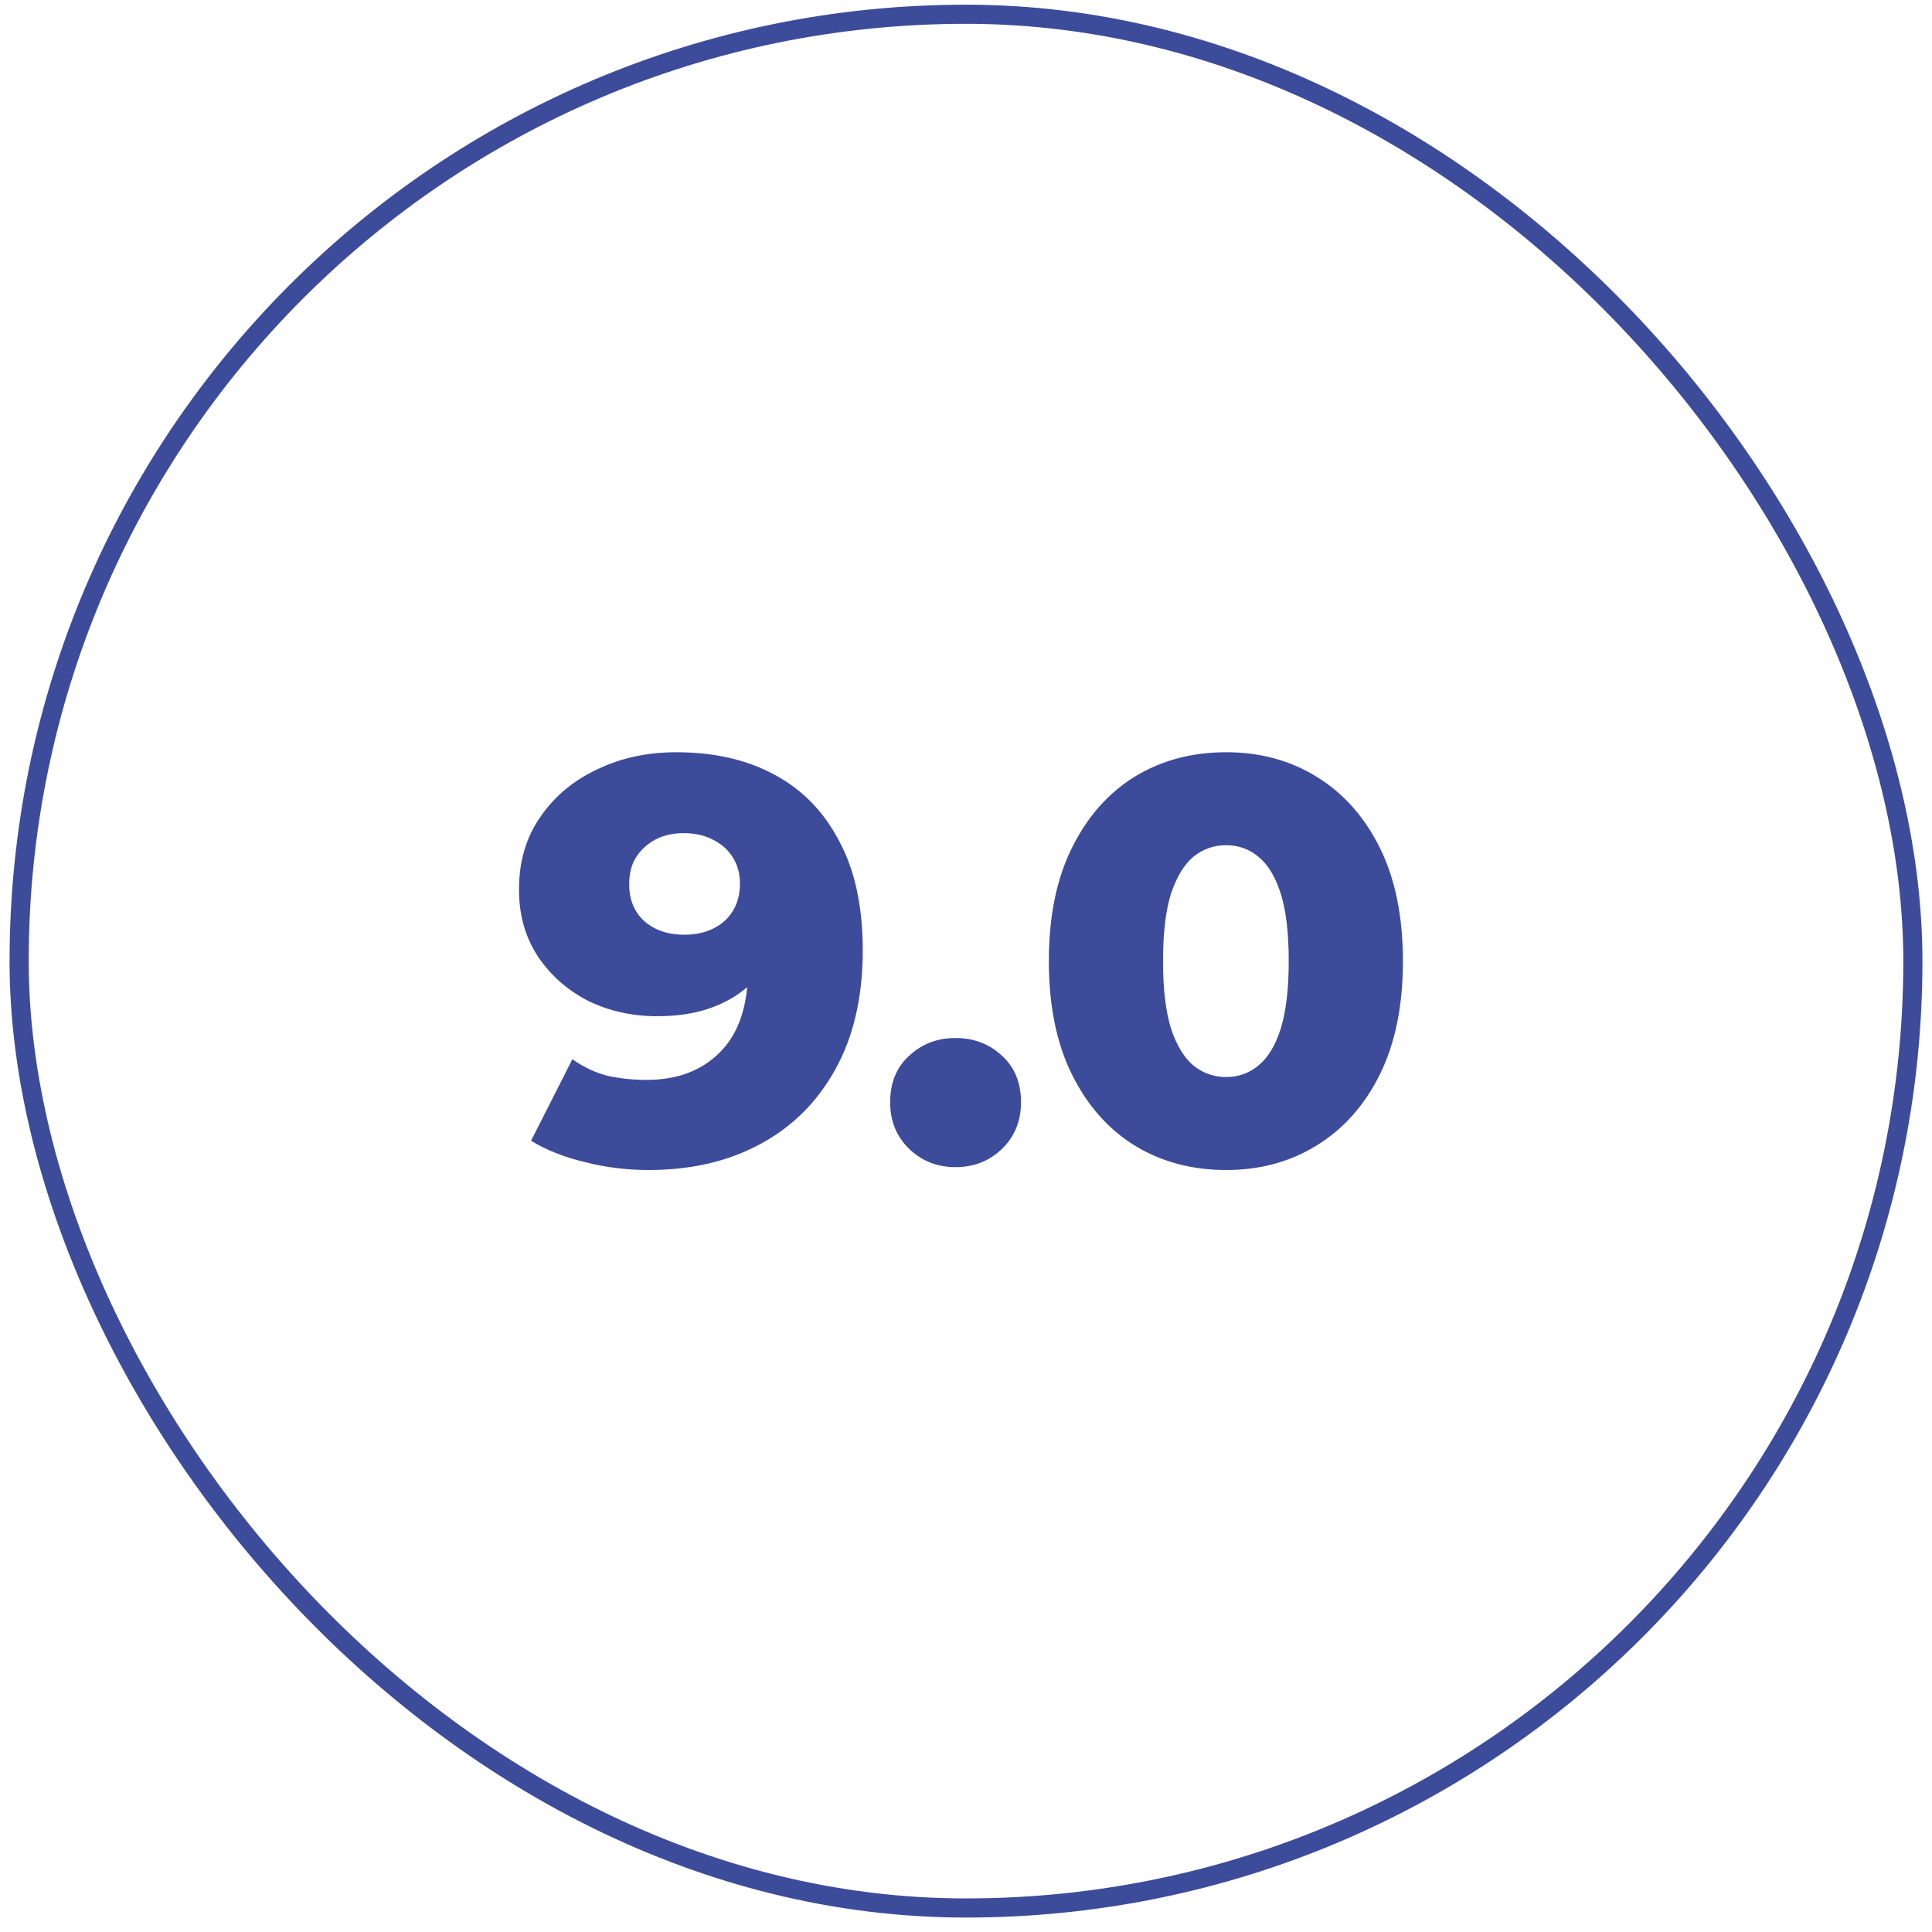
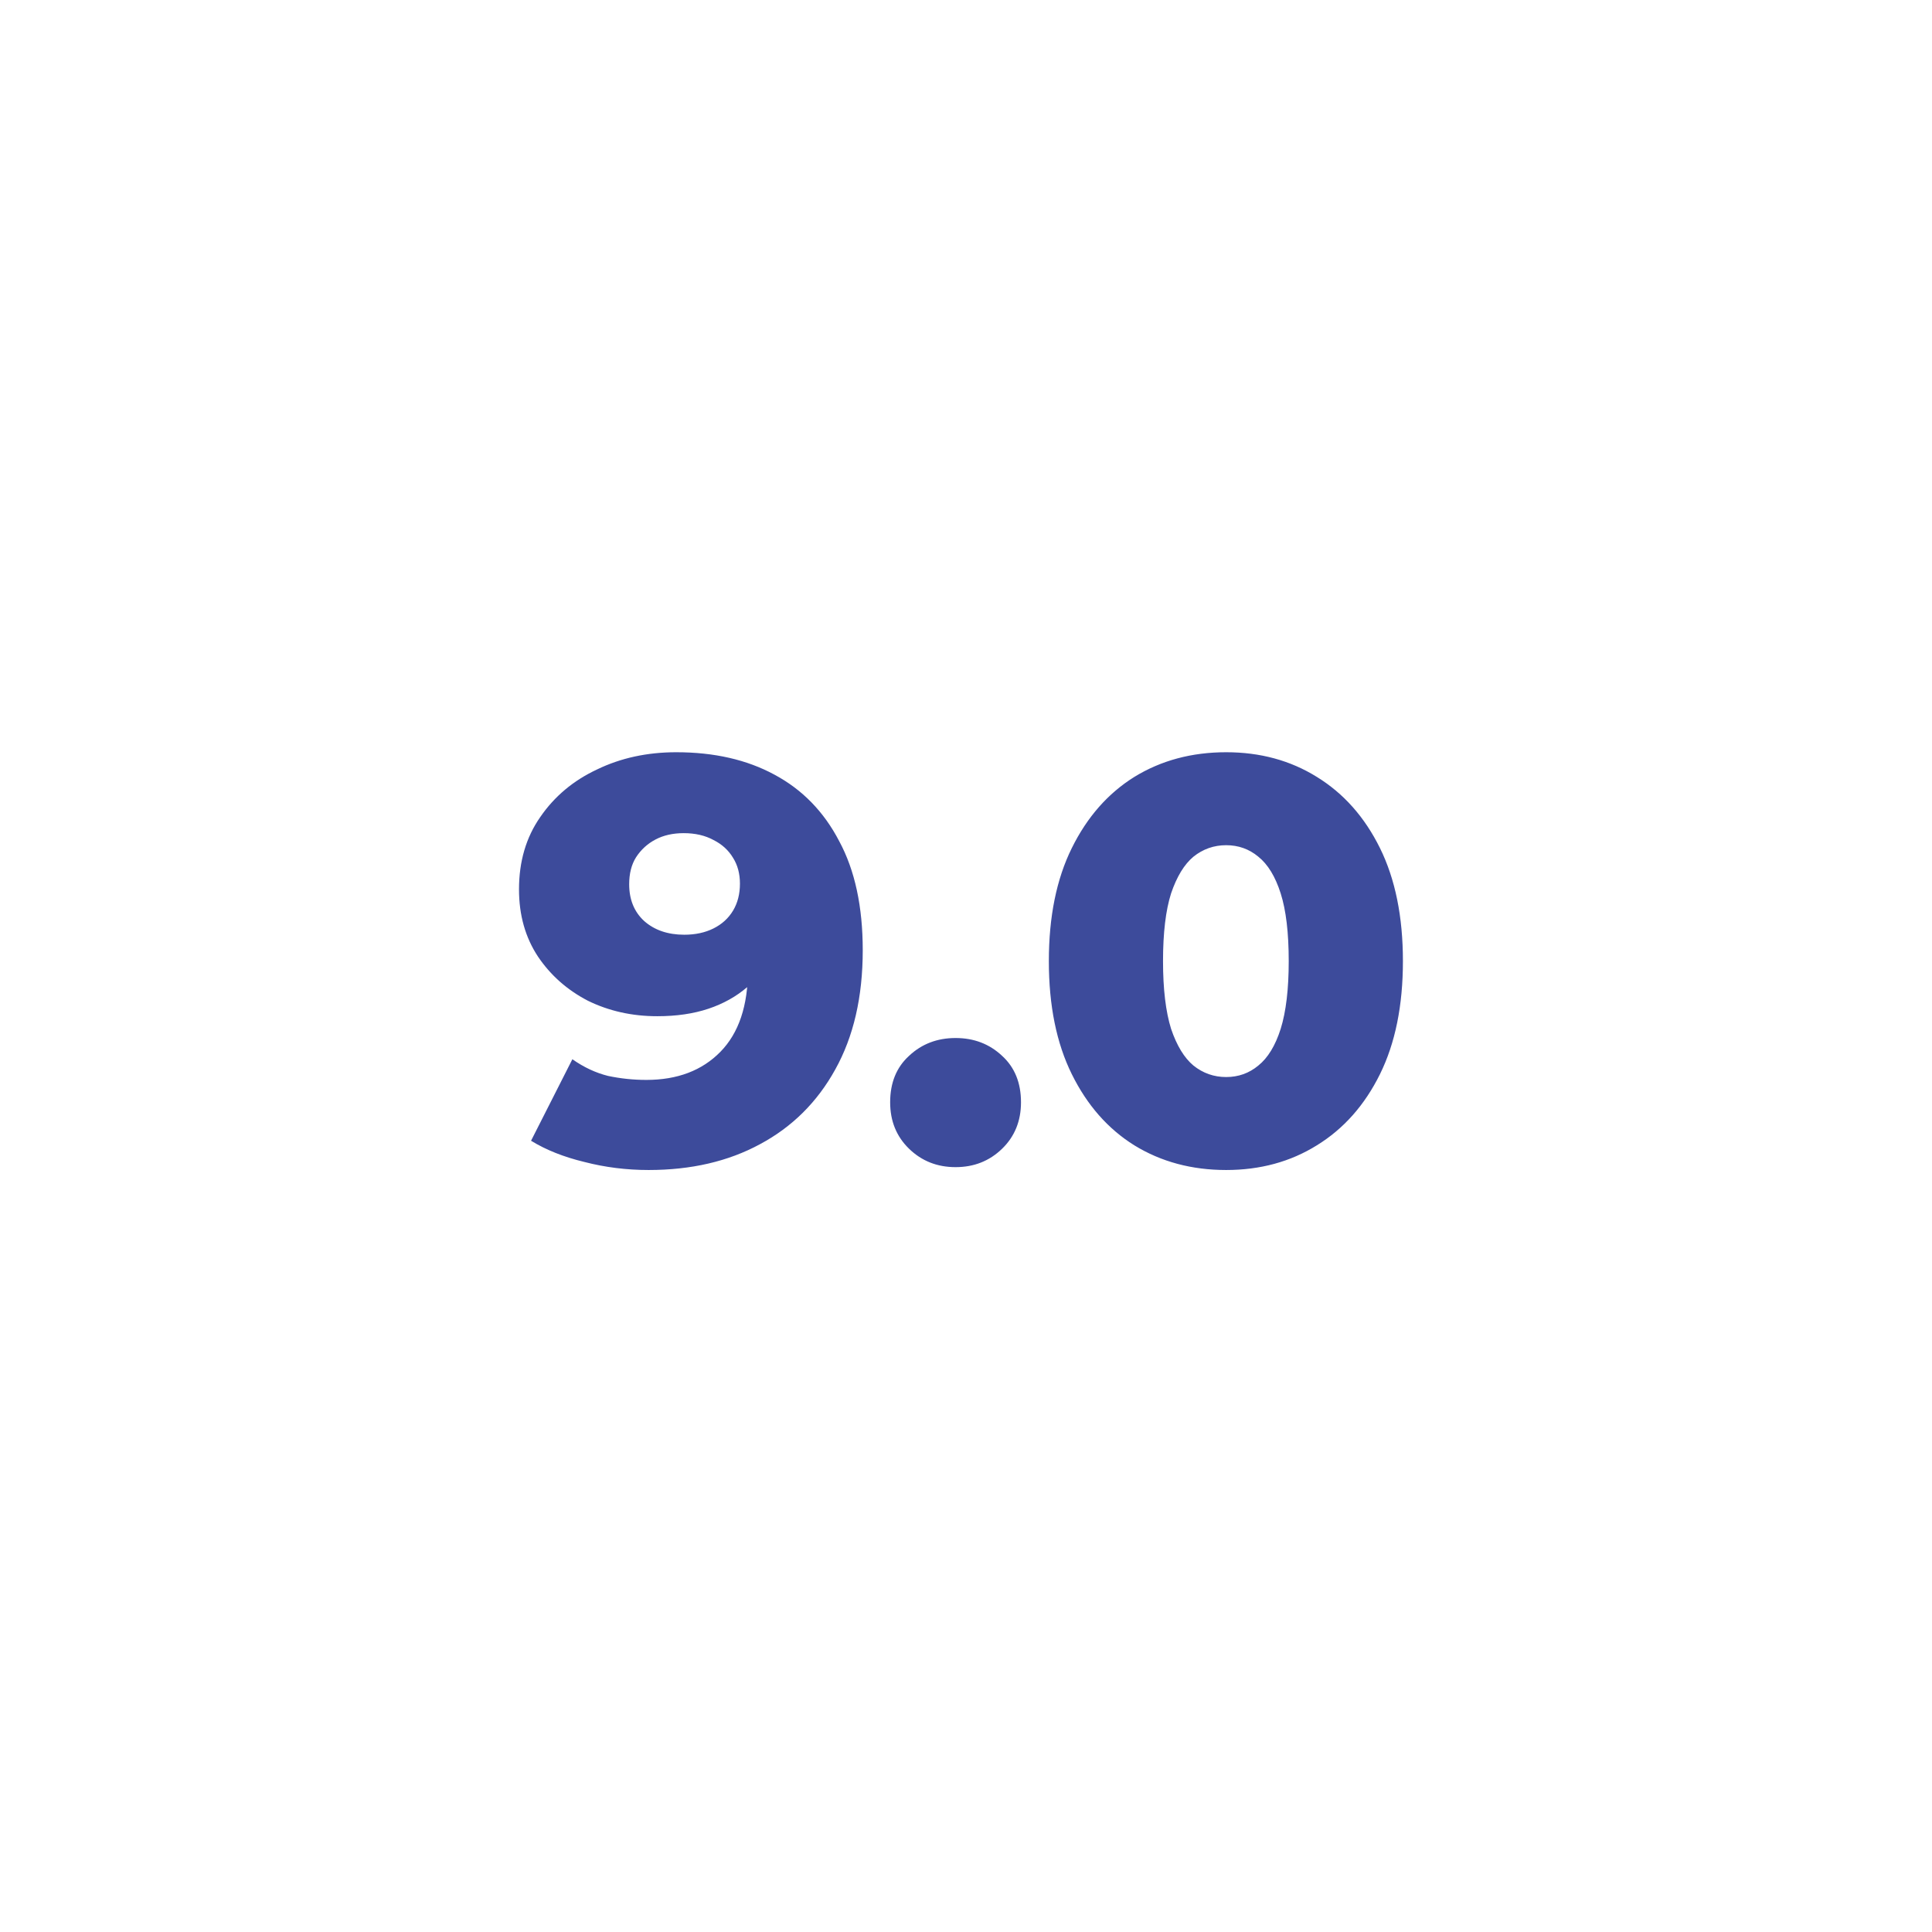
<svg xmlns="http://www.w3.org/2000/svg" width="101" height="101" viewBox="0 0 101 101" fill="none">
-   <rect x="1" y="0.745" width="99" height="99" rx="49.5" stroke="#3D4B9B" />
  <path d="M35.352 39.325C37.332 39.325 39.042 39.715 40.482 40.495C41.942 41.275 43.072 42.435 43.872 43.975C44.692 45.495 45.102 47.395 45.102 49.675C45.102 52.115 44.622 54.195 43.662 55.915C42.722 57.615 41.412 58.915 39.732 59.815C38.072 60.715 36.132 61.165 33.912 61.165C32.752 61.165 31.632 61.025 30.552 60.745C29.472 60.485 28.542 60.115 27.762 59.635L29.922 55.375C30.522 55.795 31.142 56.085 31.782 56.245C32.442 56.385 33.112 56.455 33.792 56.455C35.412 56.455 36.702 55.965 37.662 54.985C38.622 54.005 39.102 52.575 39.102 50.695C39.102 50.355 39.102 50.005 39.102 49.645C39.102 49.265 39.072 48.885 39.012 48.505L40.482 49.735C40.122 50.475 39.652 51.095 39.072 51.595C38.492 52.095 37.812 52.475 37.032 52.735C36.252 52.995 35.362 53.125 34.362 53.125C33.042 53.125 31.832 52.855 30.732 52.315C29.652 51.755 28.782 50.985 28.122 50.005C27.462 49.005 27.132 47.835 27.132 46.495C27.132 45.035 27.502 43.775 28.242 42.715C28.982 41.635 29.972 40.805 31.212 40.225C32.452 39.625 33.832 39.325 35.352 39.325ZM35.742 43.555C35.182 43.555 34.692 43.665 34.272 43.885C33.852 44.105 33.512 44.415 33.252 44.815C33.012 45.195 32.892 45.665 32.892 46.225C32.892 47.025 33.152 47.665 33.672 48.145C34.212 48.625 34.912 48.865 35.772 48.865C36.352 48.865 36.862 48.755 37.302 48.535C37.742 48.315 38.082 48.005 38.322 47.605C38.562 47.205 38.682 46.735 38.682 46.195C38.682 45.675 38.562 45.225 38.322 44.845C38.082 44.445 37.742 44.135 37.302 43.915C36.862 43.675 36.342 43.555 35.742 43.555ZM49.955 61.015C48.995 61.015 48.185 60.695 47.525 60.055C46.865 59.415 46.535 58.605 46.535 57.625C46.535 56.605 46.865 55.795 47.525 55.195C48.185 54.575 48.995 54.265 49.955 54.265C50.915 54.265 51.725 54.575 52.385 55.195C53.045 55.795 53.375 56.605 53.375 57.625C53.375 58.605 53.045 59.415 52.385 60.055C51.725 60.695 50.915 61.015 49.955 61.015ZM64.1 61.165C62.3 61.165 60.7 60.735 59.3 59.875C57.92 59.015 56.831 57.775 56.031 56.155C55.23 54.535 54.831 52.565 54.831 50.245C54.831 47.925 55.23 45.955 56.031 44.335C56.831 42.715 57.92 41.475 59.3 40.615C60.7 39.755 62.3 39.325 64.1 39.325C65.88 39.325 67.46 39.755 68.841 40.615C70.24 41.475 71.341 42.715 72.141 44.335C72.941 45.955 73.341 47.925 73.341 50.245C73.341 52.565 72.941 54.535 72.141 56.155C71.341 57.775 70.24 59.015 68.841 59.875C67.46 60.735 65.88 61.165 64.1 61.165ZM64.1 56.305C64.74 56.305 65.3 56.105 65.781 55.705C66.281 55.305 66.671 54.665 66.951 53.785C67.231 52.885 67.371 51.705 67.371 50.245C67.371 48.765 67.231 47.585 66.951 46.705C66.671 45.825 66.281 45.185 65.781 44.785C65.3 44.385 64.74 44.185 64.1 44.185C63.461 44.185 62.891 44.385 62.391 44.785C61.91 45.185 61.52 45.825 61.221 46.705C60.941 47.585 60.8 48.765 60.8 50.245C60.8 51.705 60.941 52.885 61.221 53.785C61.52 54.665 61.91 55.305 62.391 55.705C62.891 56.105 63.461 56.305 64.1 56.305Z" fill="#3D4B9B" />
</svg>